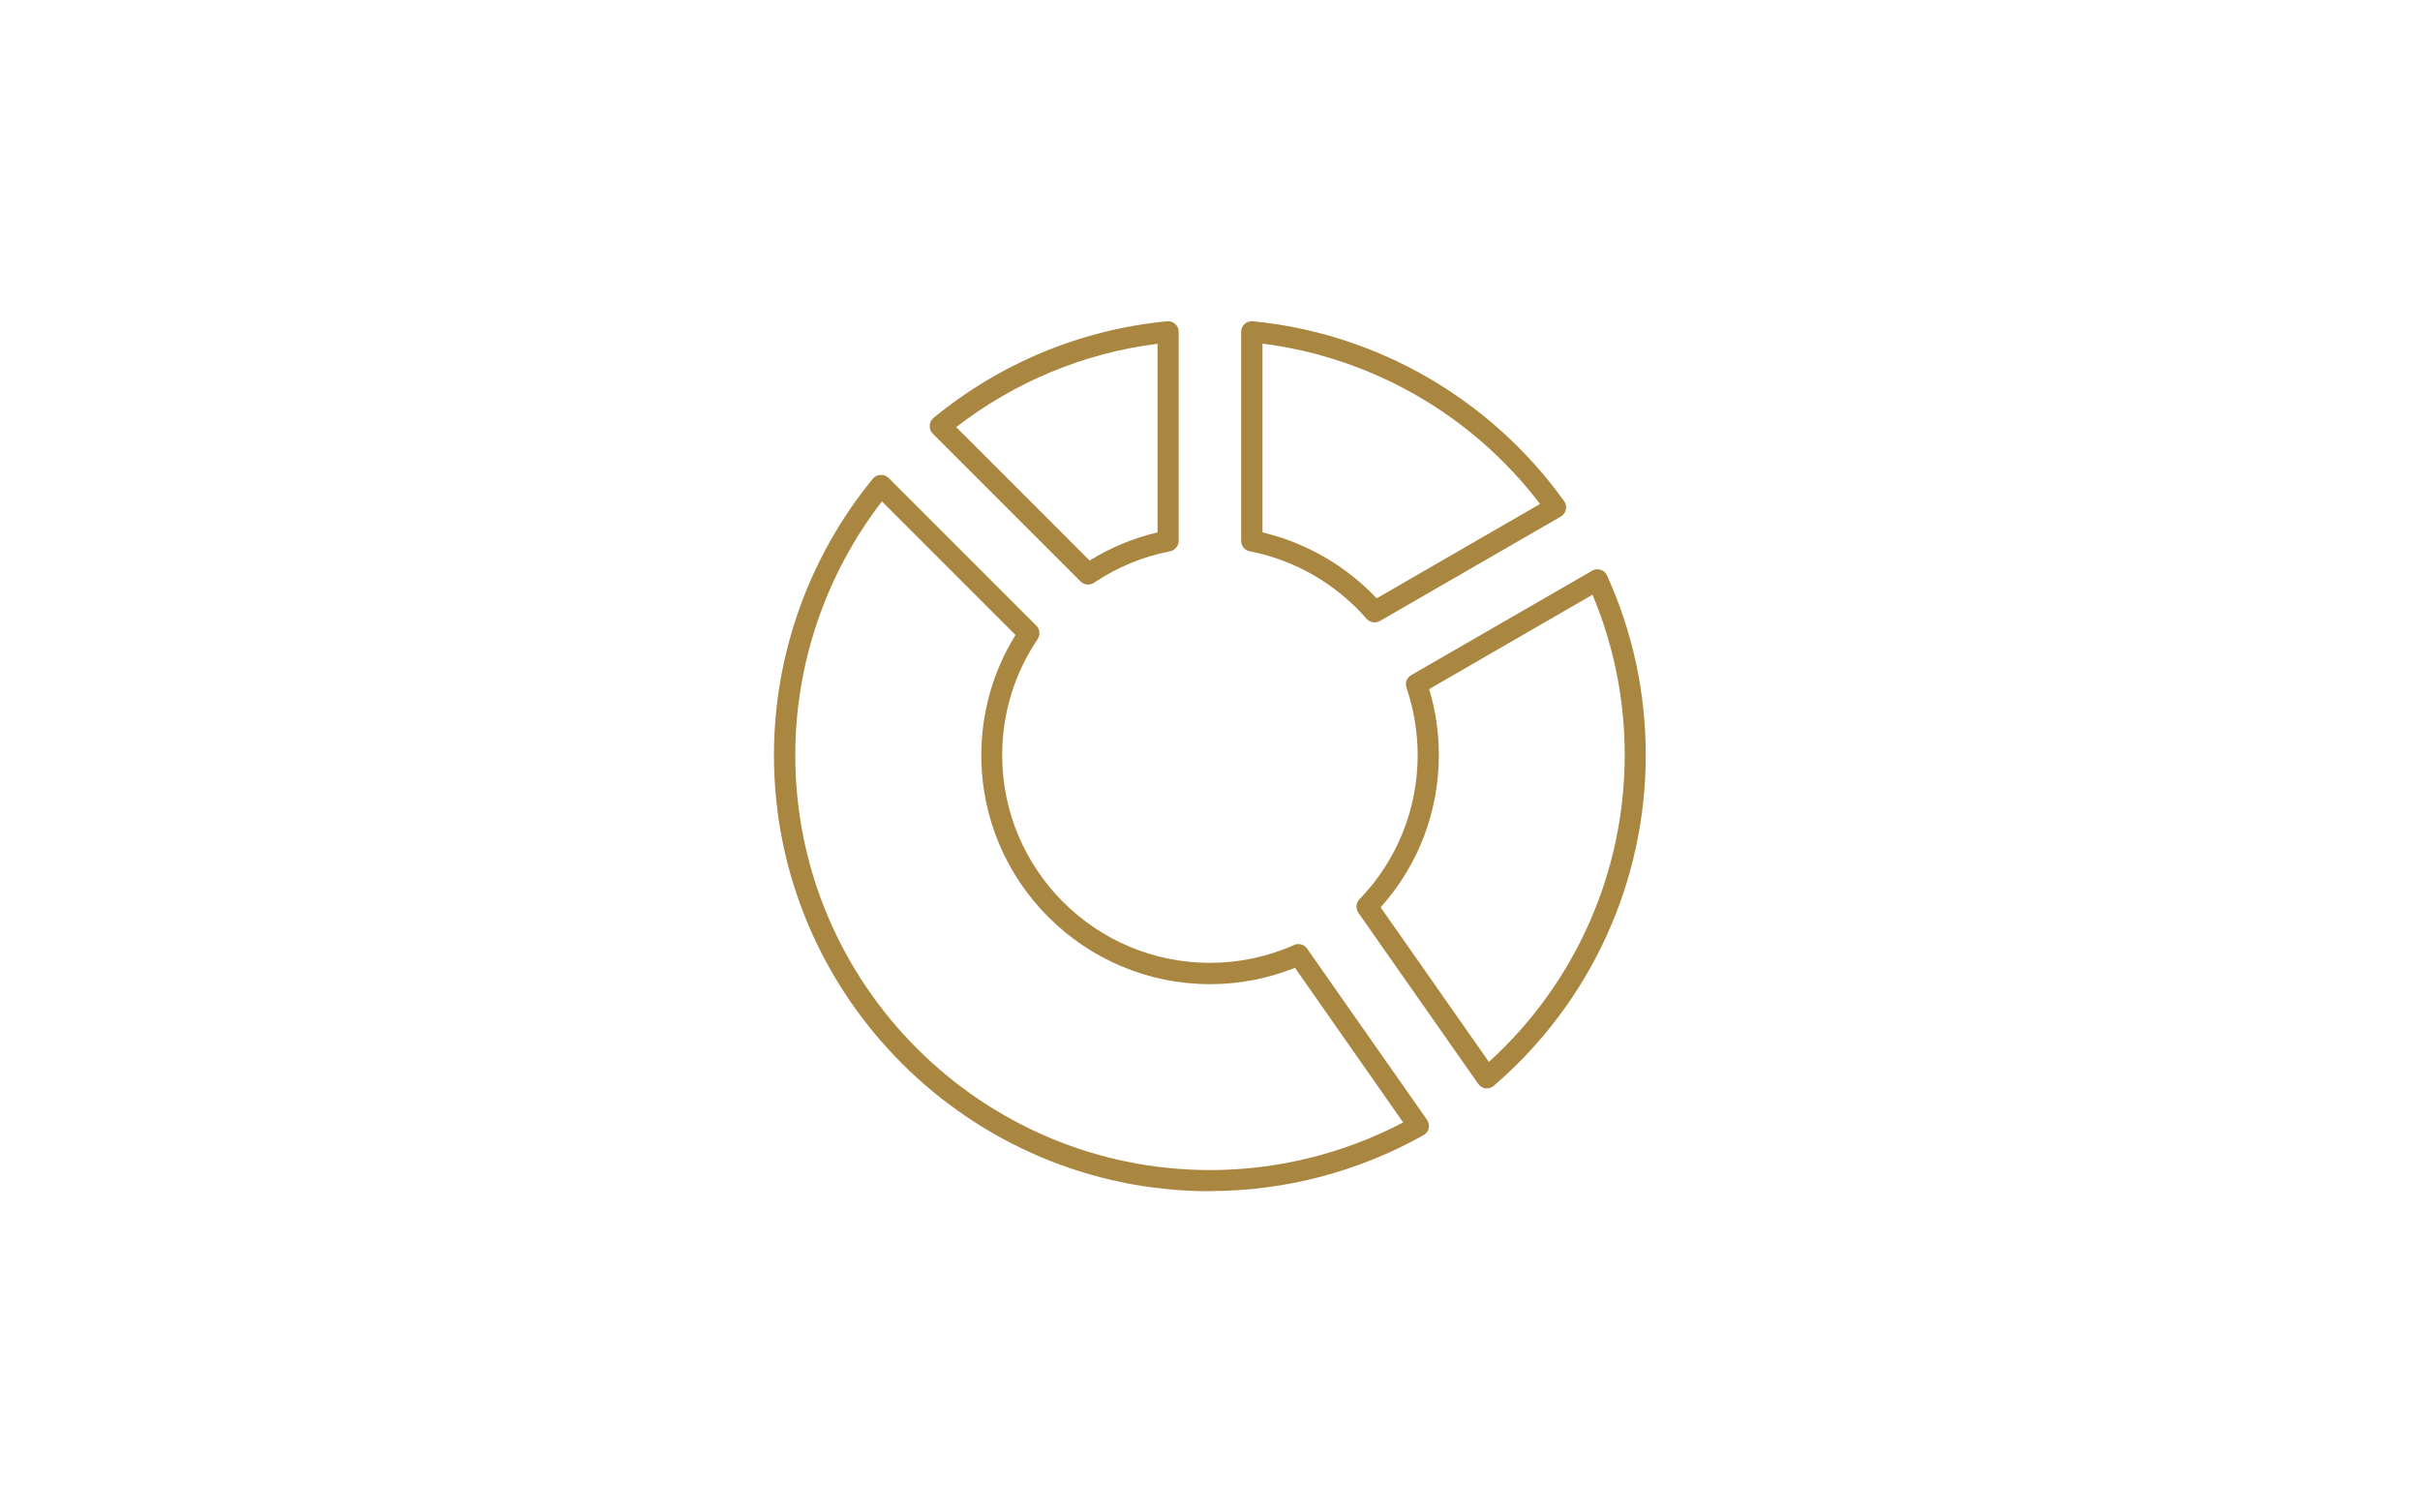
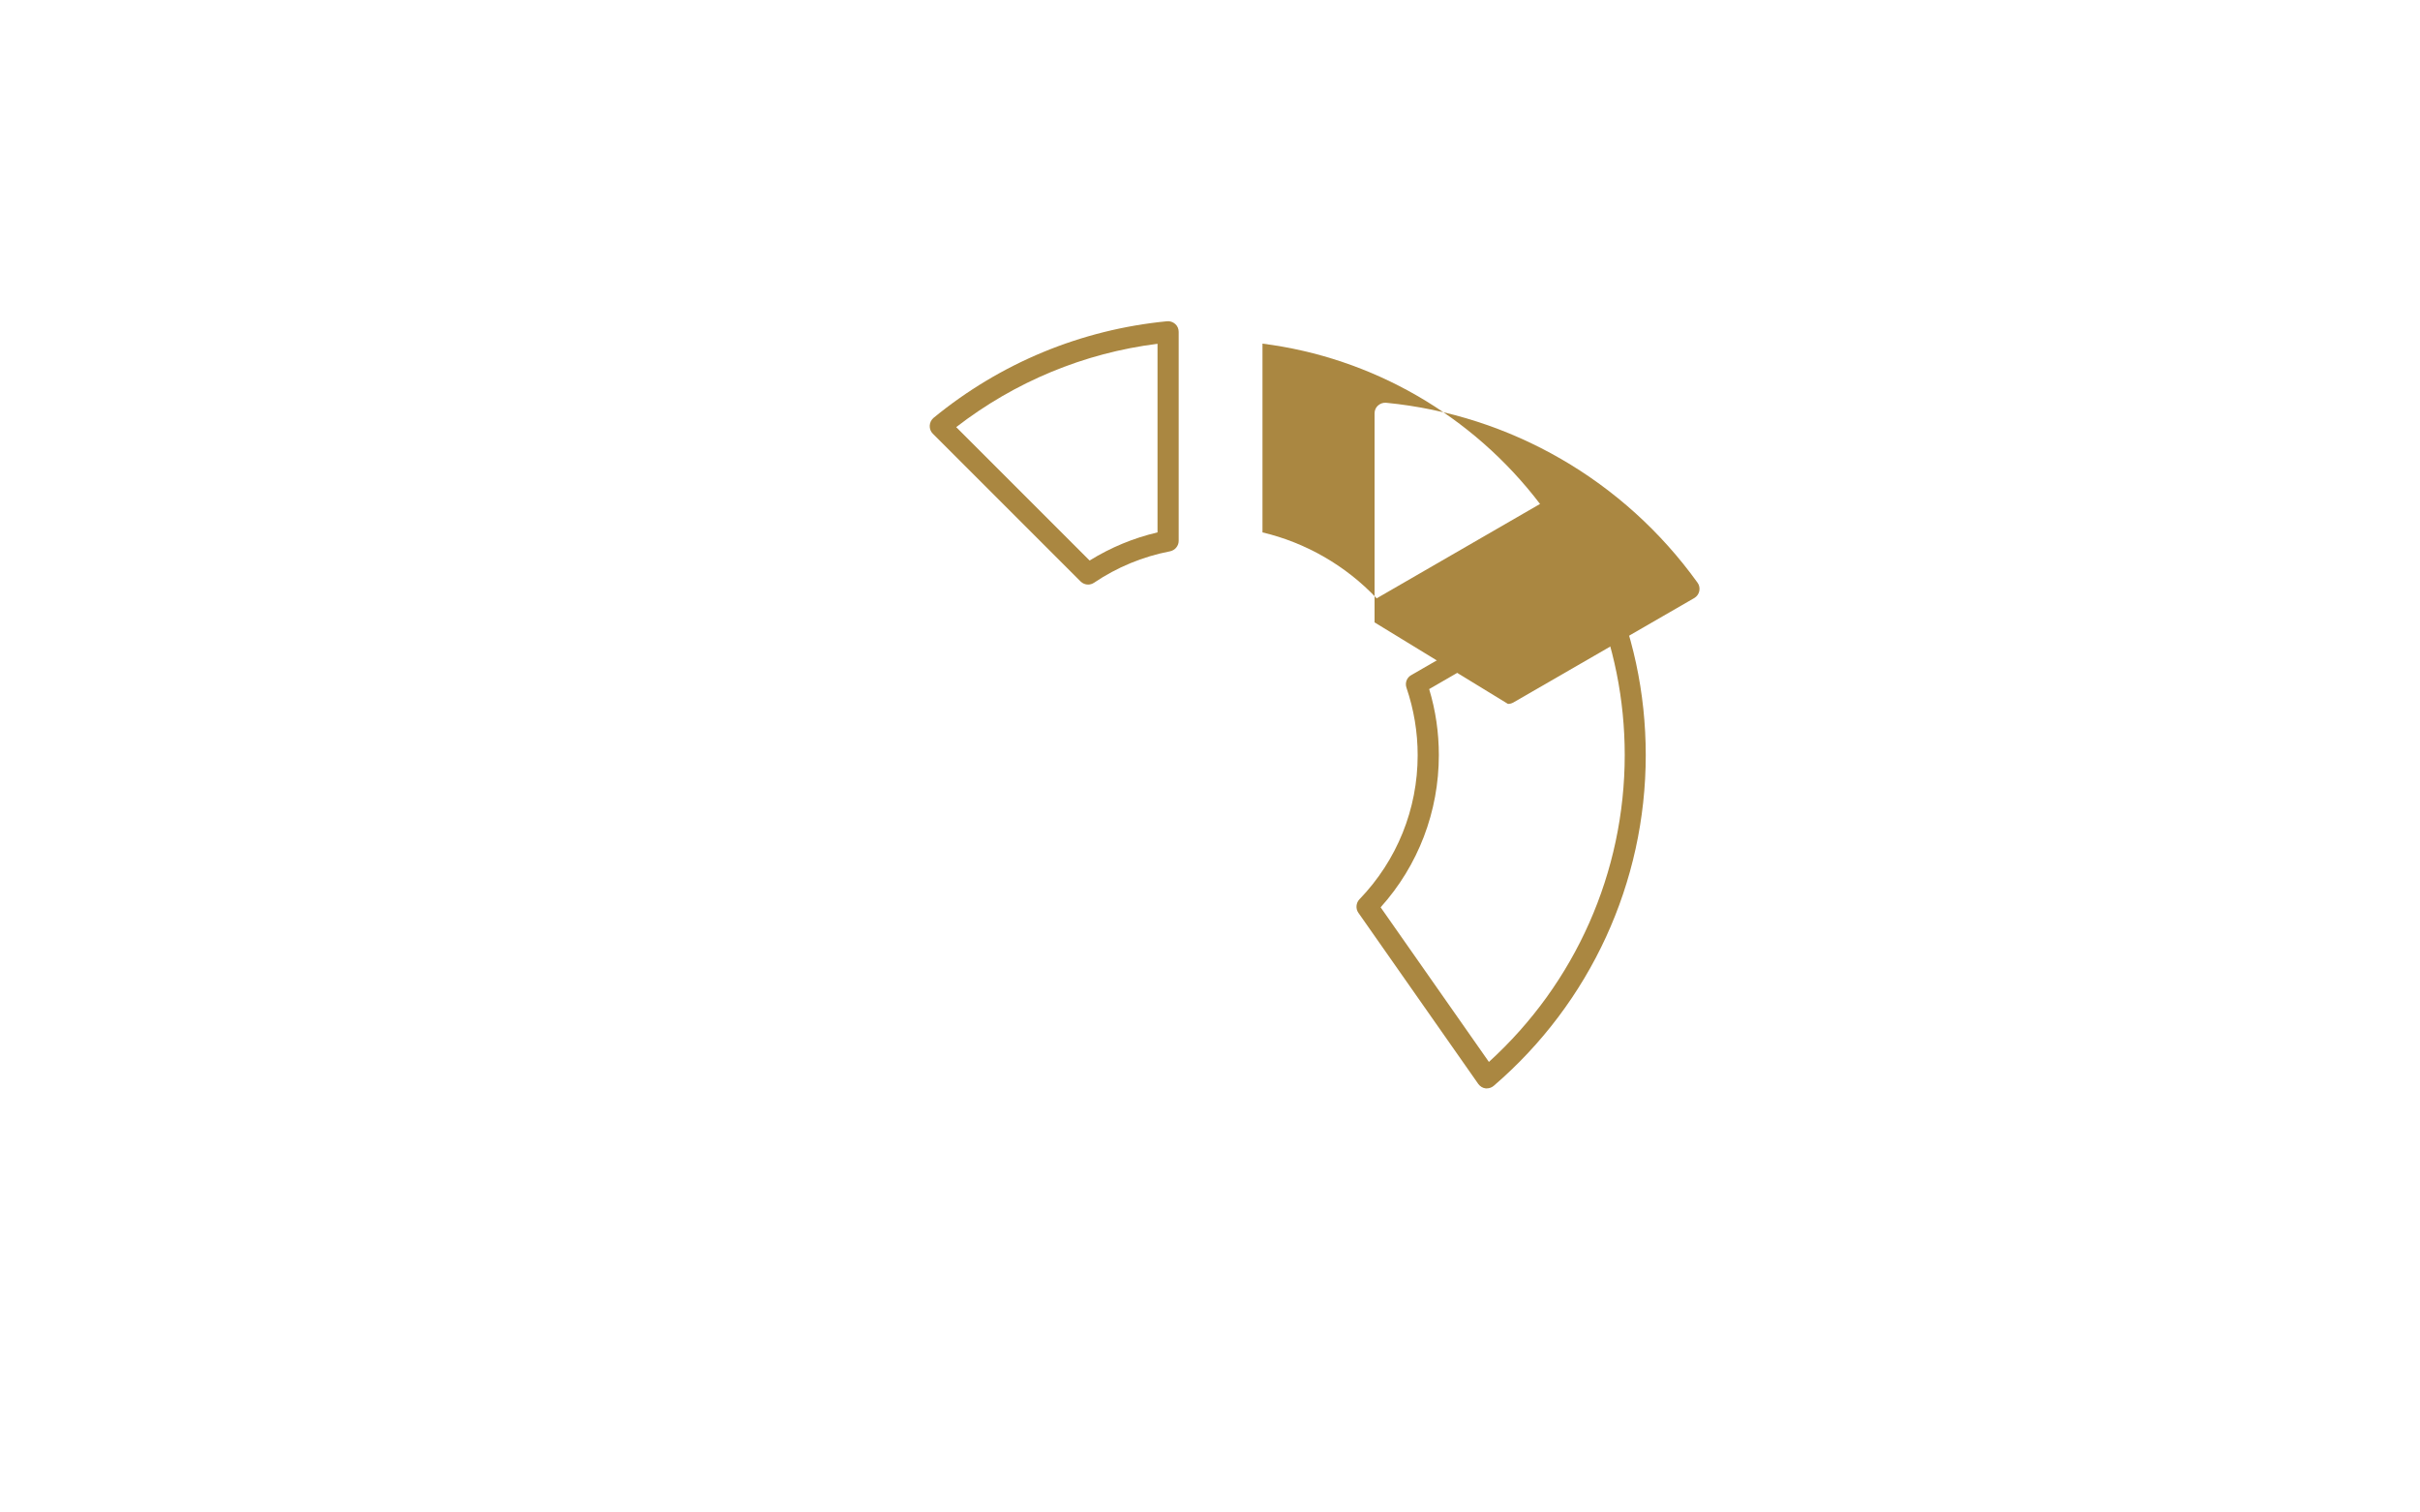
<svg xmlns="http://www.w3.org/2000/svg" id="Layer_3" width="160" height="100" viewBox="0 0 160 100">
  <defs>
    <style>.cls-1{fill:#aa8741;}</style>
  </defs>
-   <path class="cls-1" d="m80,78.76c-15.89,0-28.83-12.93-28.83-28.83,0-6.65,2.32-13.14,6.54-18.28.12-.15.31-.25.51-.25.19-.02.39.06.53.2l9.77,9.77c.24.24.27.61.08.89-1.53,2.27-2.34,4.92-2.34,7.67,0,7.57,6.16,13.73,13.73,13.73,1.93,0,3.81-.4,5.57-1.18.31-.14.67-.04.86.24l7.93,11.32c.11.16.15.36.11.56s-.17.36-.34.45c-4.3,2.42-9.18,3.7-14.13,3.7Zm-21.69-45.61c-3.7,4.79-5.73,10.71-5.73,16.78,0,15.12,12.3,27.43,27.43,27.43,4.45,0,8.84-1.09,12.76-3.15l-7.15-10.22c-1.79.71-3.67,1.08-5.61,1.08-8.35,0-15.13-6.79-15.13-15.13,0-2.83.78-5.57,2.26-7.96l-8.82-8.82Z" />
-   <path class="cls-1" d="m90.88,41.15c-.2,0-.39-.08-.53-.24-2-2.3-4.74-3.88-7.72-4.46-.33-.06-.57-.35-.57-.69v-13.82c0-.2.08-.39.23-.52.15-.13.34-.2.54-.18,8.23.8,15.73,5.14,20.58,11.89.12.16.16.36.12.56-.04.19-.16.36-.33.46l-11.97,6.91c-.11.06-.23.09-.35.09Zm-7.41-5.95c2.87.68,5.51,2.2,7.55,4.36l10.8-6.24c-4.46-5.86-11.08-9.68-18.35-10.6v12.47Z" />
+   <path class="cls-1" d="m90.88,41.15v-13.82c0-.2.08-.39.23-.52.15-.13.34-.2.54-.18,8.23.8,15.73,5.14,20.58,11.89.12.16.16.36.12.56-.04.19-.16.36-.33.46l-11.97,6.91c-.11.06-.23.09-.35.09Zm-7.41-5.95c2.87.68,5.51,2.2,7.55,4.36l10.8-6.24c-4.46-5.86-11.08-9.68-18.35-10.6v12.47Z" />
  <path class="cls-1" d="m71.94,38.65c-.18,0-.36-.07-.5-.21l-9.77-9.77c-.14-.14-.21-.33-.2-.53s.1-.38.25-.51c4.42-3.63,9.76-5.84,15.44-6.39.2-.02.39.05.54.18.15.13.23.32.23.52v13.82c0,.33-.24.62-.57.69-1.81.35-3.5,1.05-5.03,2.08-.12.08-.26.12-.39.12Zm-8.72-10.41l8.82,8.82c1.39-.86,2.9-1.49,4.49-1.86v-12.47c-4.86.61-9.43,2.51-13.31,5.51Zm14.01,7.53h0,0Z" />
  <path class="cls-1" d="m98.32,71.96s-.06,0-.09,0c-.2-.02-.37-.13-.49-.29l-7.93-11.32c-.19-.27-.16-.65.07-.89,2.48-2.57,3.85-5.96,3.85-9.53,0-1.52-.25-3.02-.74-4.46-.11-.32.02-.67.31-.83l11.97-6.91c.17-.1.38-.12.56-.06.19.06.34.2.42.38,1.7,3.75,2.56,7.75,2.56,11.88,0,8.41-3.66,16.37-10.05,21.86-.13.11-.29.17-.46.17Zm-7.03-11.96l7.15,10.21c5.72-5.2,8.98-12.55,8.98-20.29,0-3.67-.72-7.23-2.13-10.6l-10.8,6.24c.43,1.42.64,2.88.64,4.36,0,3.74-1.36,7.3-3.85,10.07Z" />
</svg>